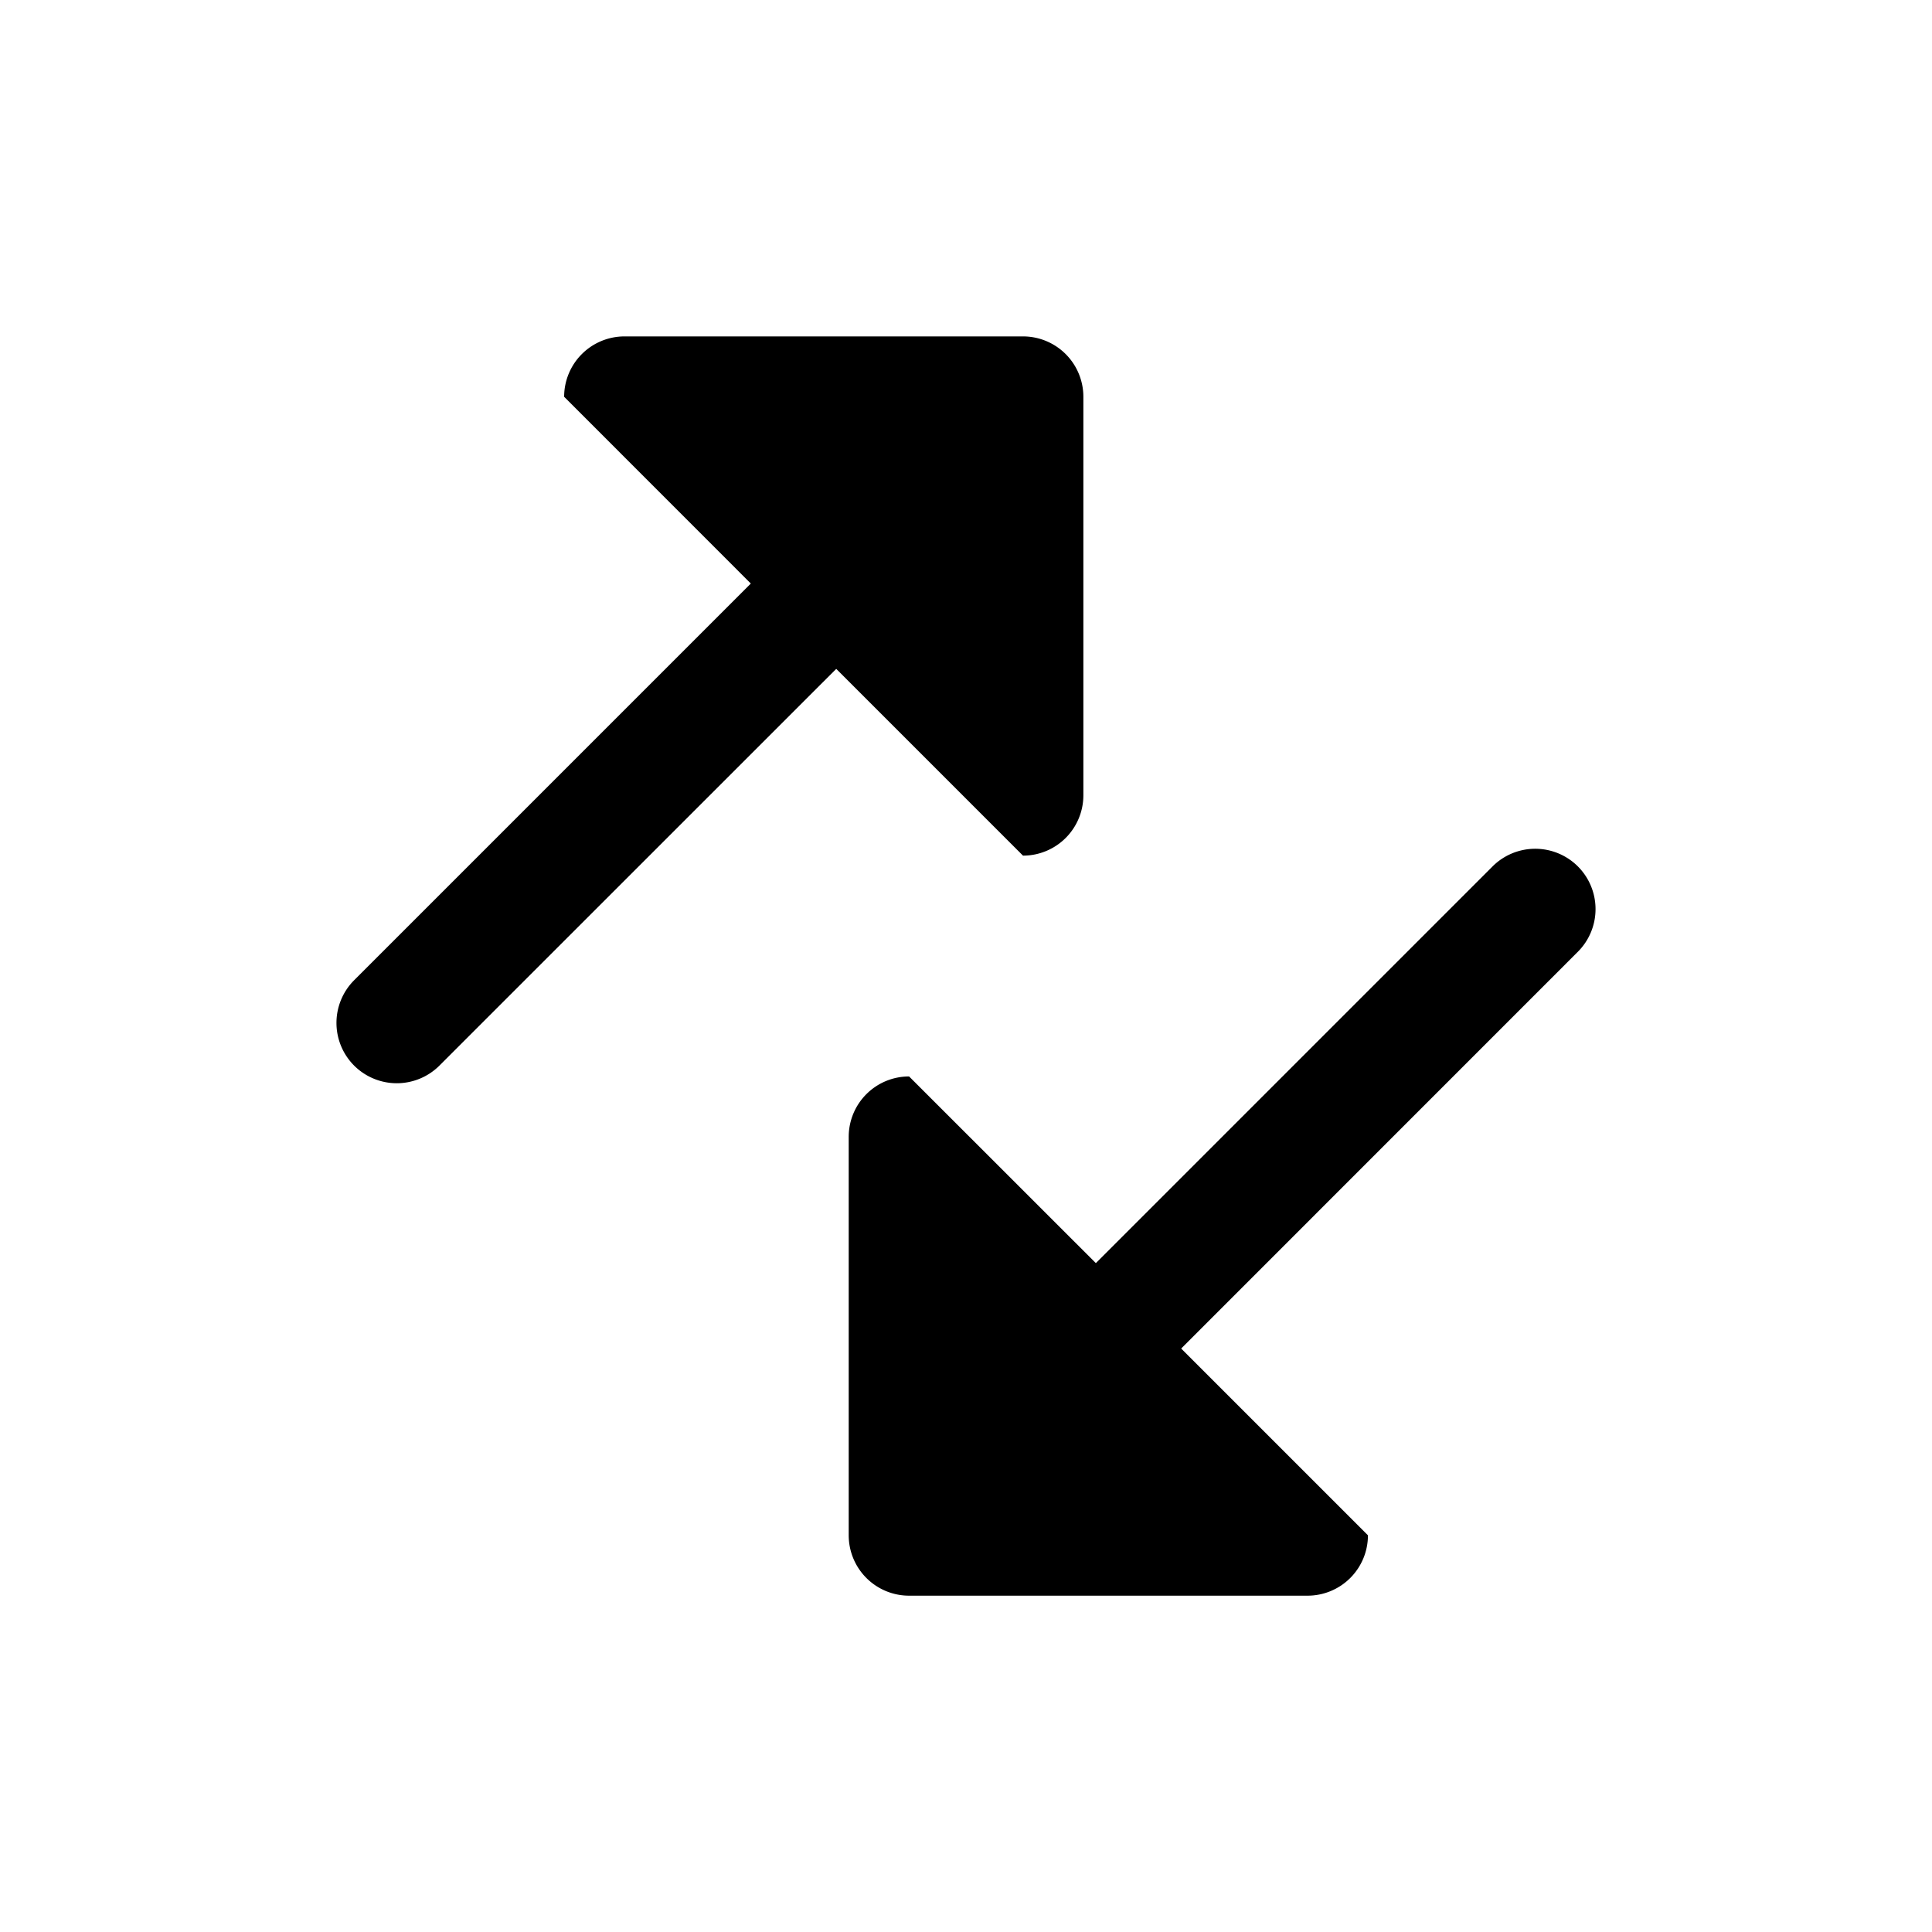
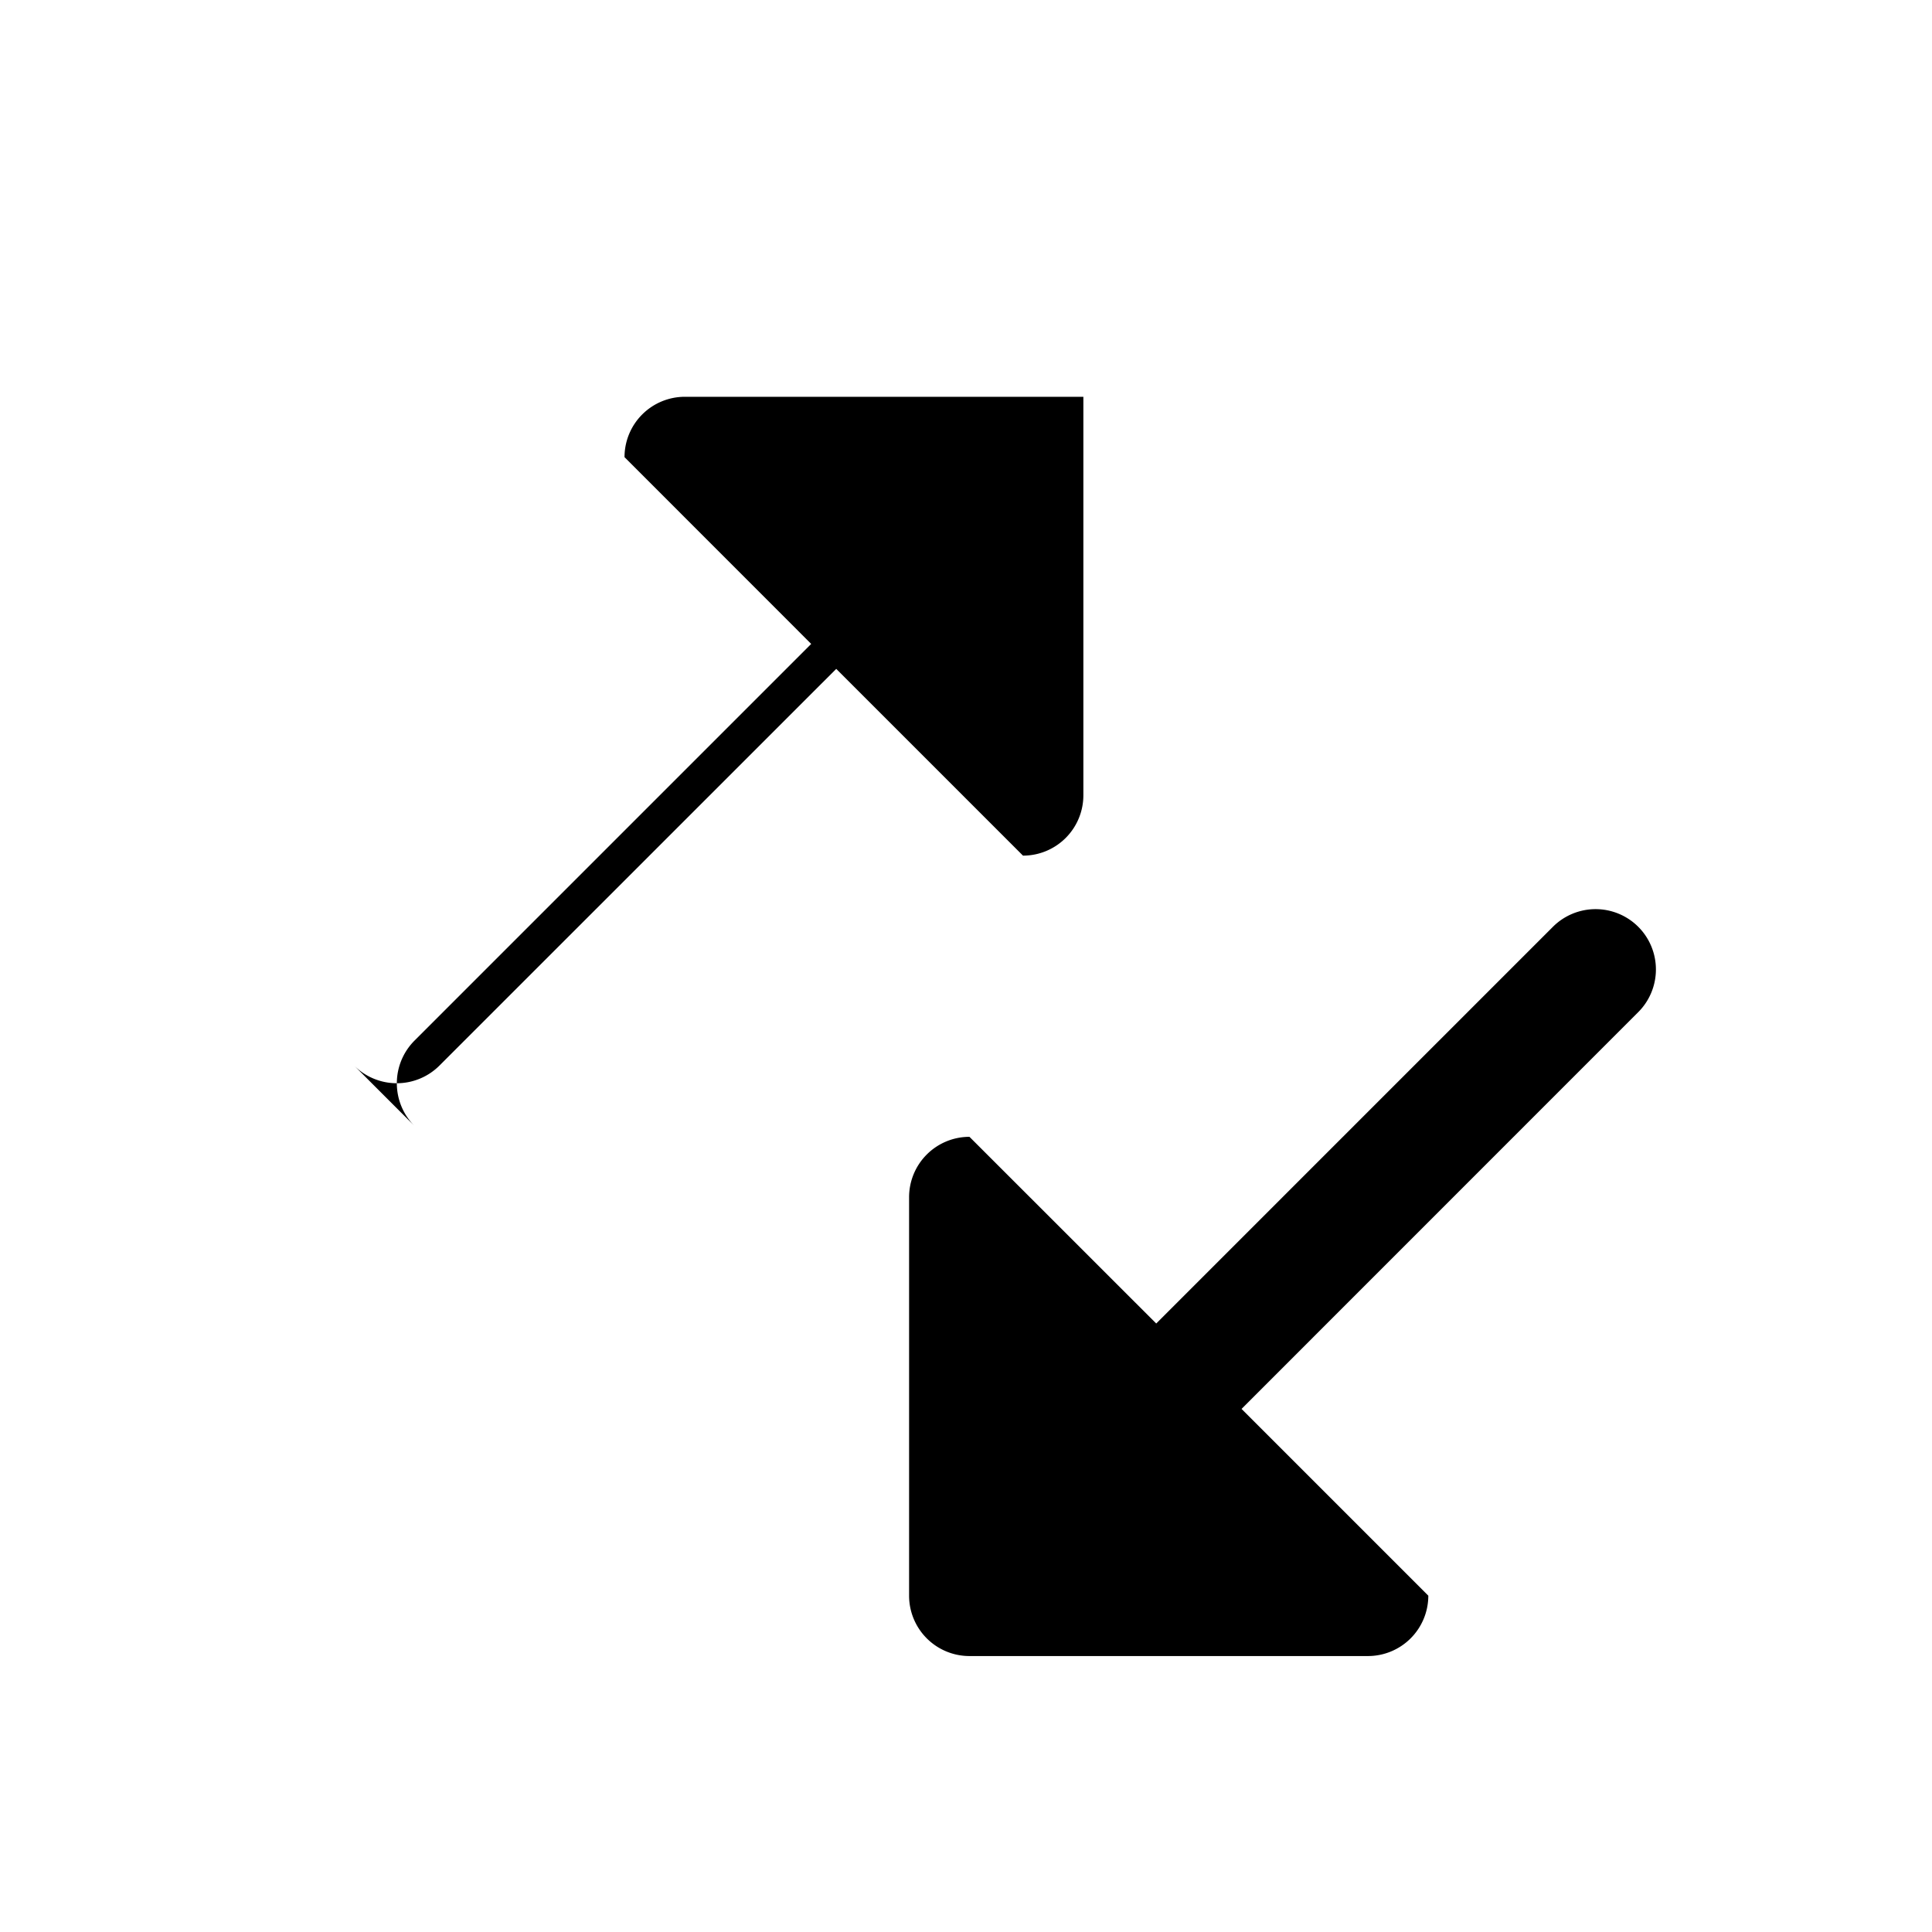
<svg xmlns="http://www.w3.org/2000/svg" width="24" height="24" fill="currentColor" viewBox="0 0 24 24">
-   <path d="M4.399 13.237a.75.75 0 0 0 1.06 0l4.929-4.928 2.32 2.32a.75.75 0 0 0 .75-.75v-4.95a.75.75 0 0 0-.75-.75h-4.95a.75.75 0 0 0-.75.75l2.319 2.32-4.928 4.928a.75.75 0 0 0 0 1.06m15.202-2.474a.75.75 0 0 1 0 1.06l-4.928 4.929 2.32 2.32a.75.75 0 0 1-.75.75h-4.95a.75.75 0 0 1-.75-.75v-4.95a.75.75 0 0 1 .75-.75l2.32 2.319 4.928-4.928a.75.75 0 0 1 1.06 0" />
+   <path d="M4.399 13.237a.75.75 0 0 0 1.06 0l4.929-4.928 2.32 2.32a.75.75 0 0 0 .75-.75v-4.95h-4.95a.75.75 0 0 0-.75.75l2.319 2.32-4.928 4.928a.75.75 0 0 0 0 1.06m15.202-2.474a.75.75 0 0 1 0 1.06l-4.928 4.929 2.32 2.32a.75.75 0 0 1-.75.75h-4.95a.75.75 0 0 1-.75-.75v-4.95a.75.75 0 0 1 .75-.75l2.32 2.319 4.928-4.928a.75.75 0 0 1 1.06 0" />
</svg>